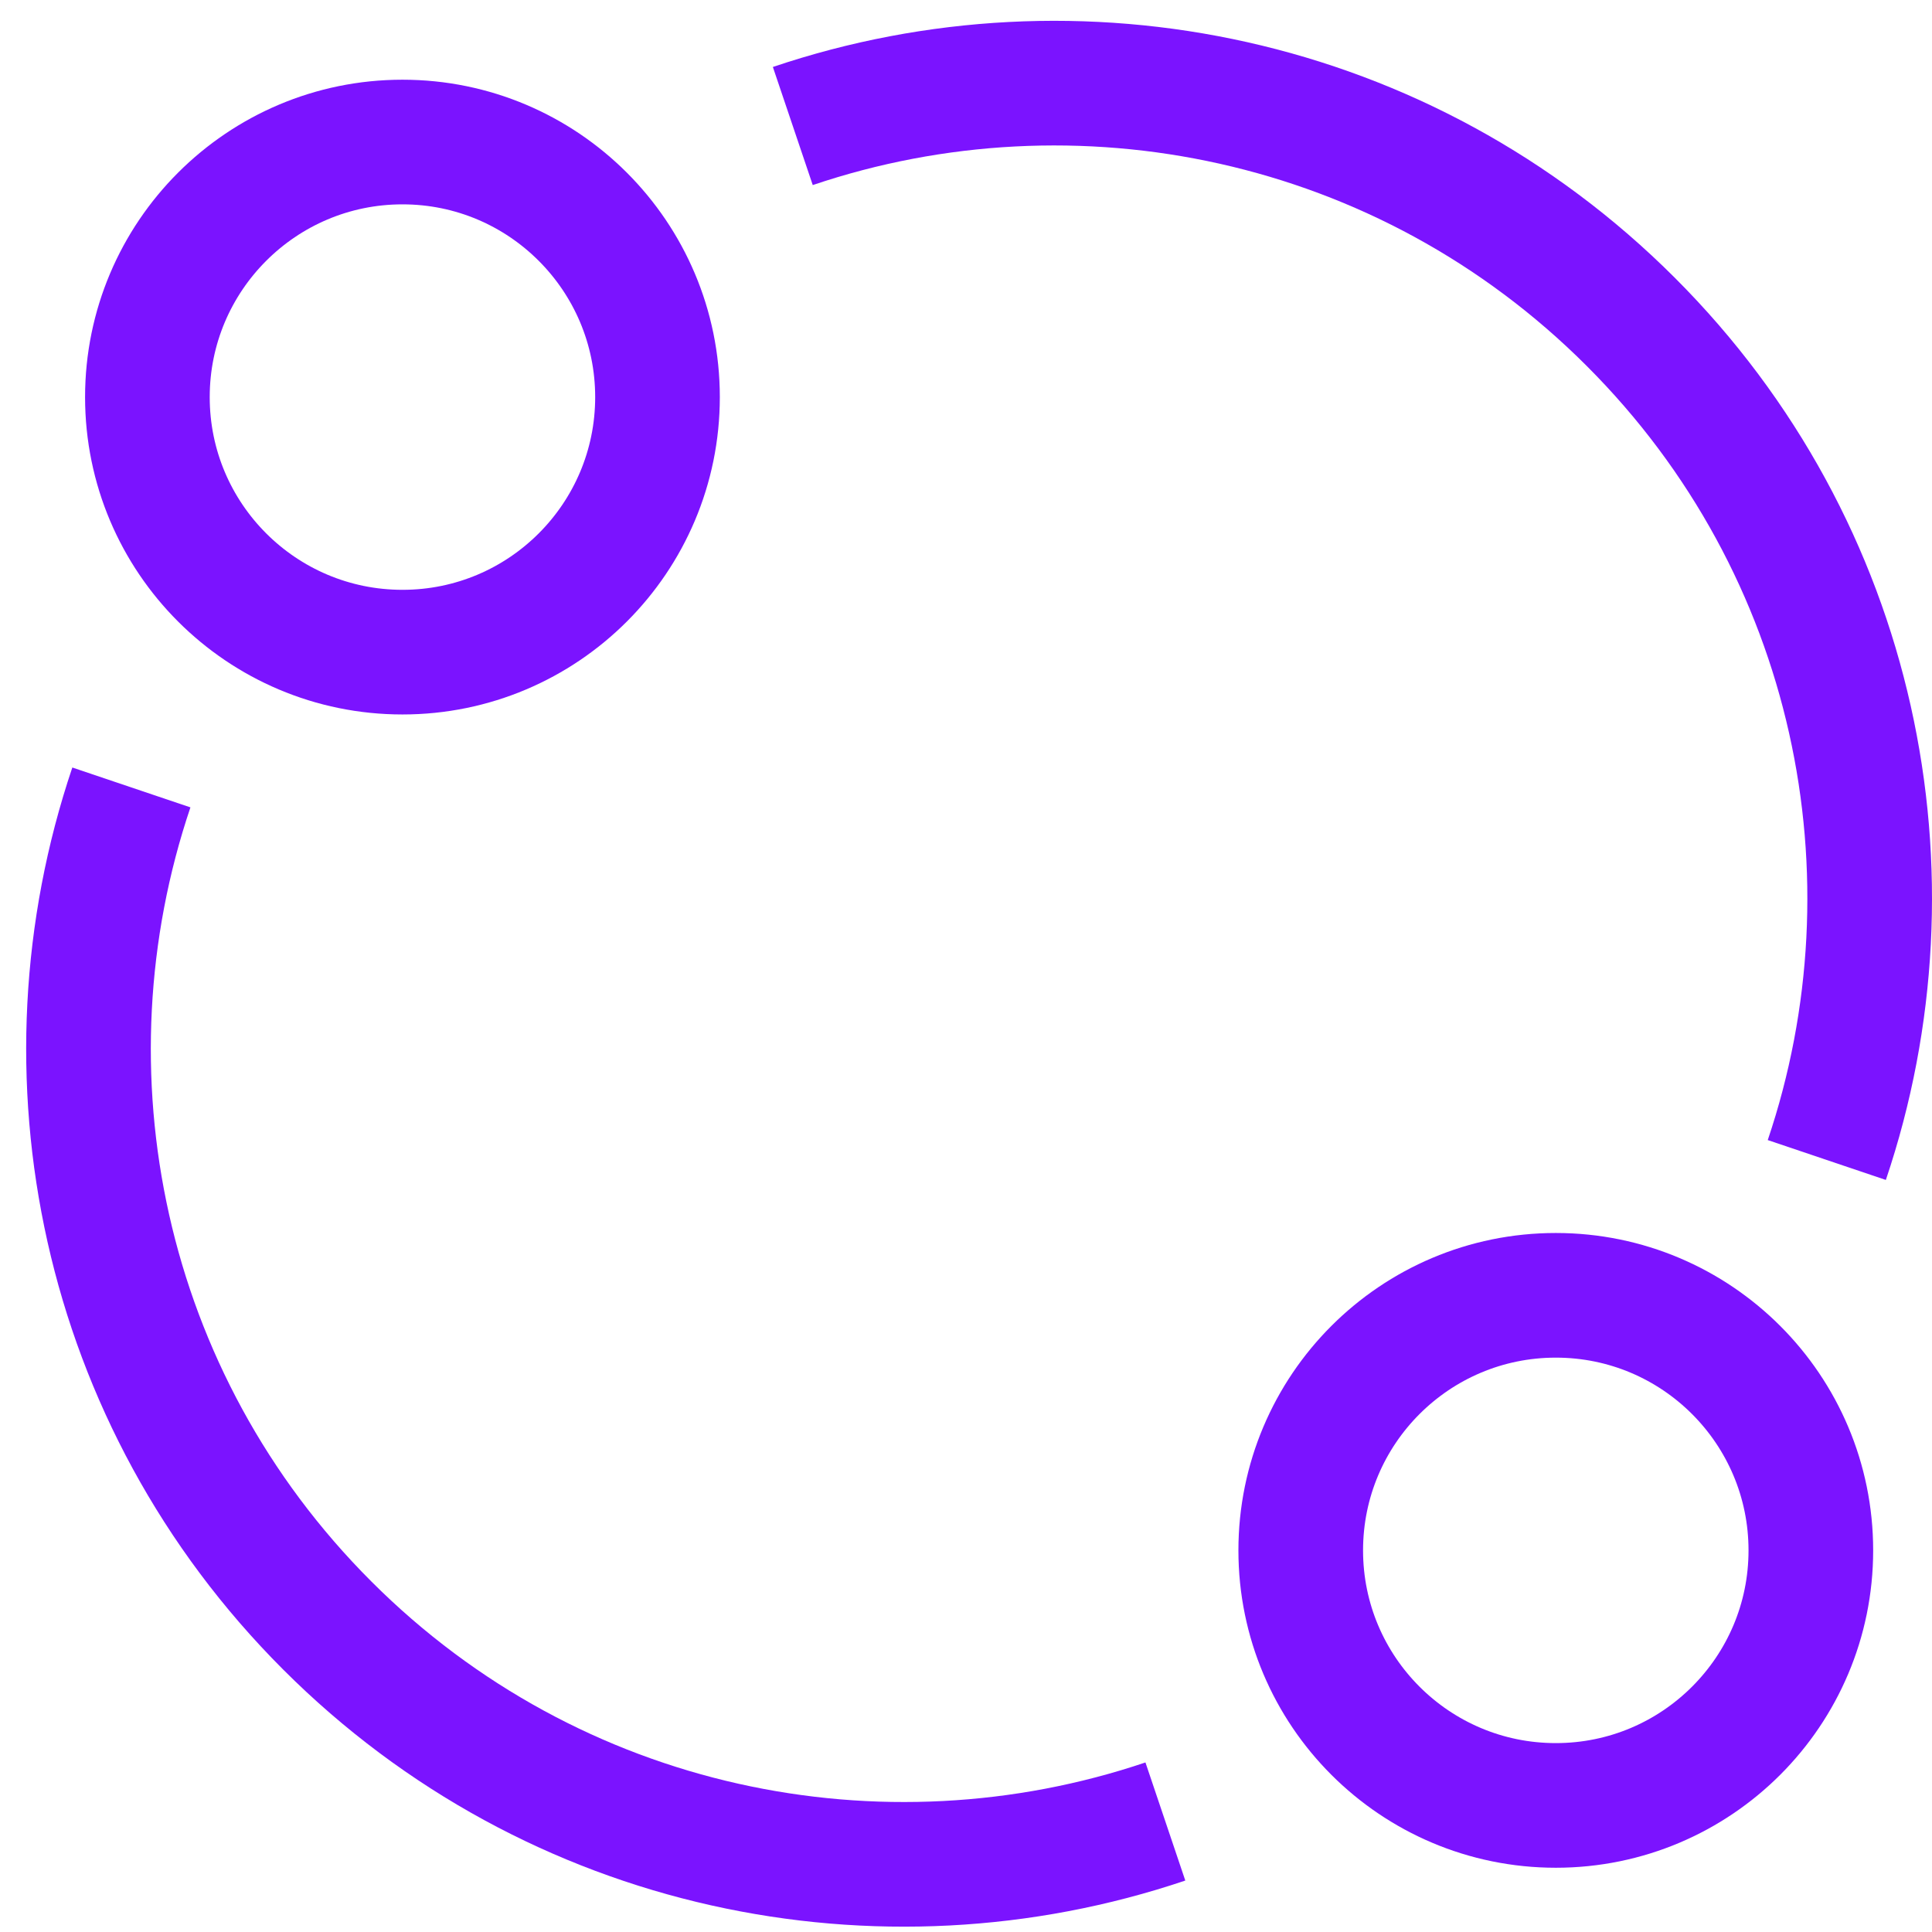
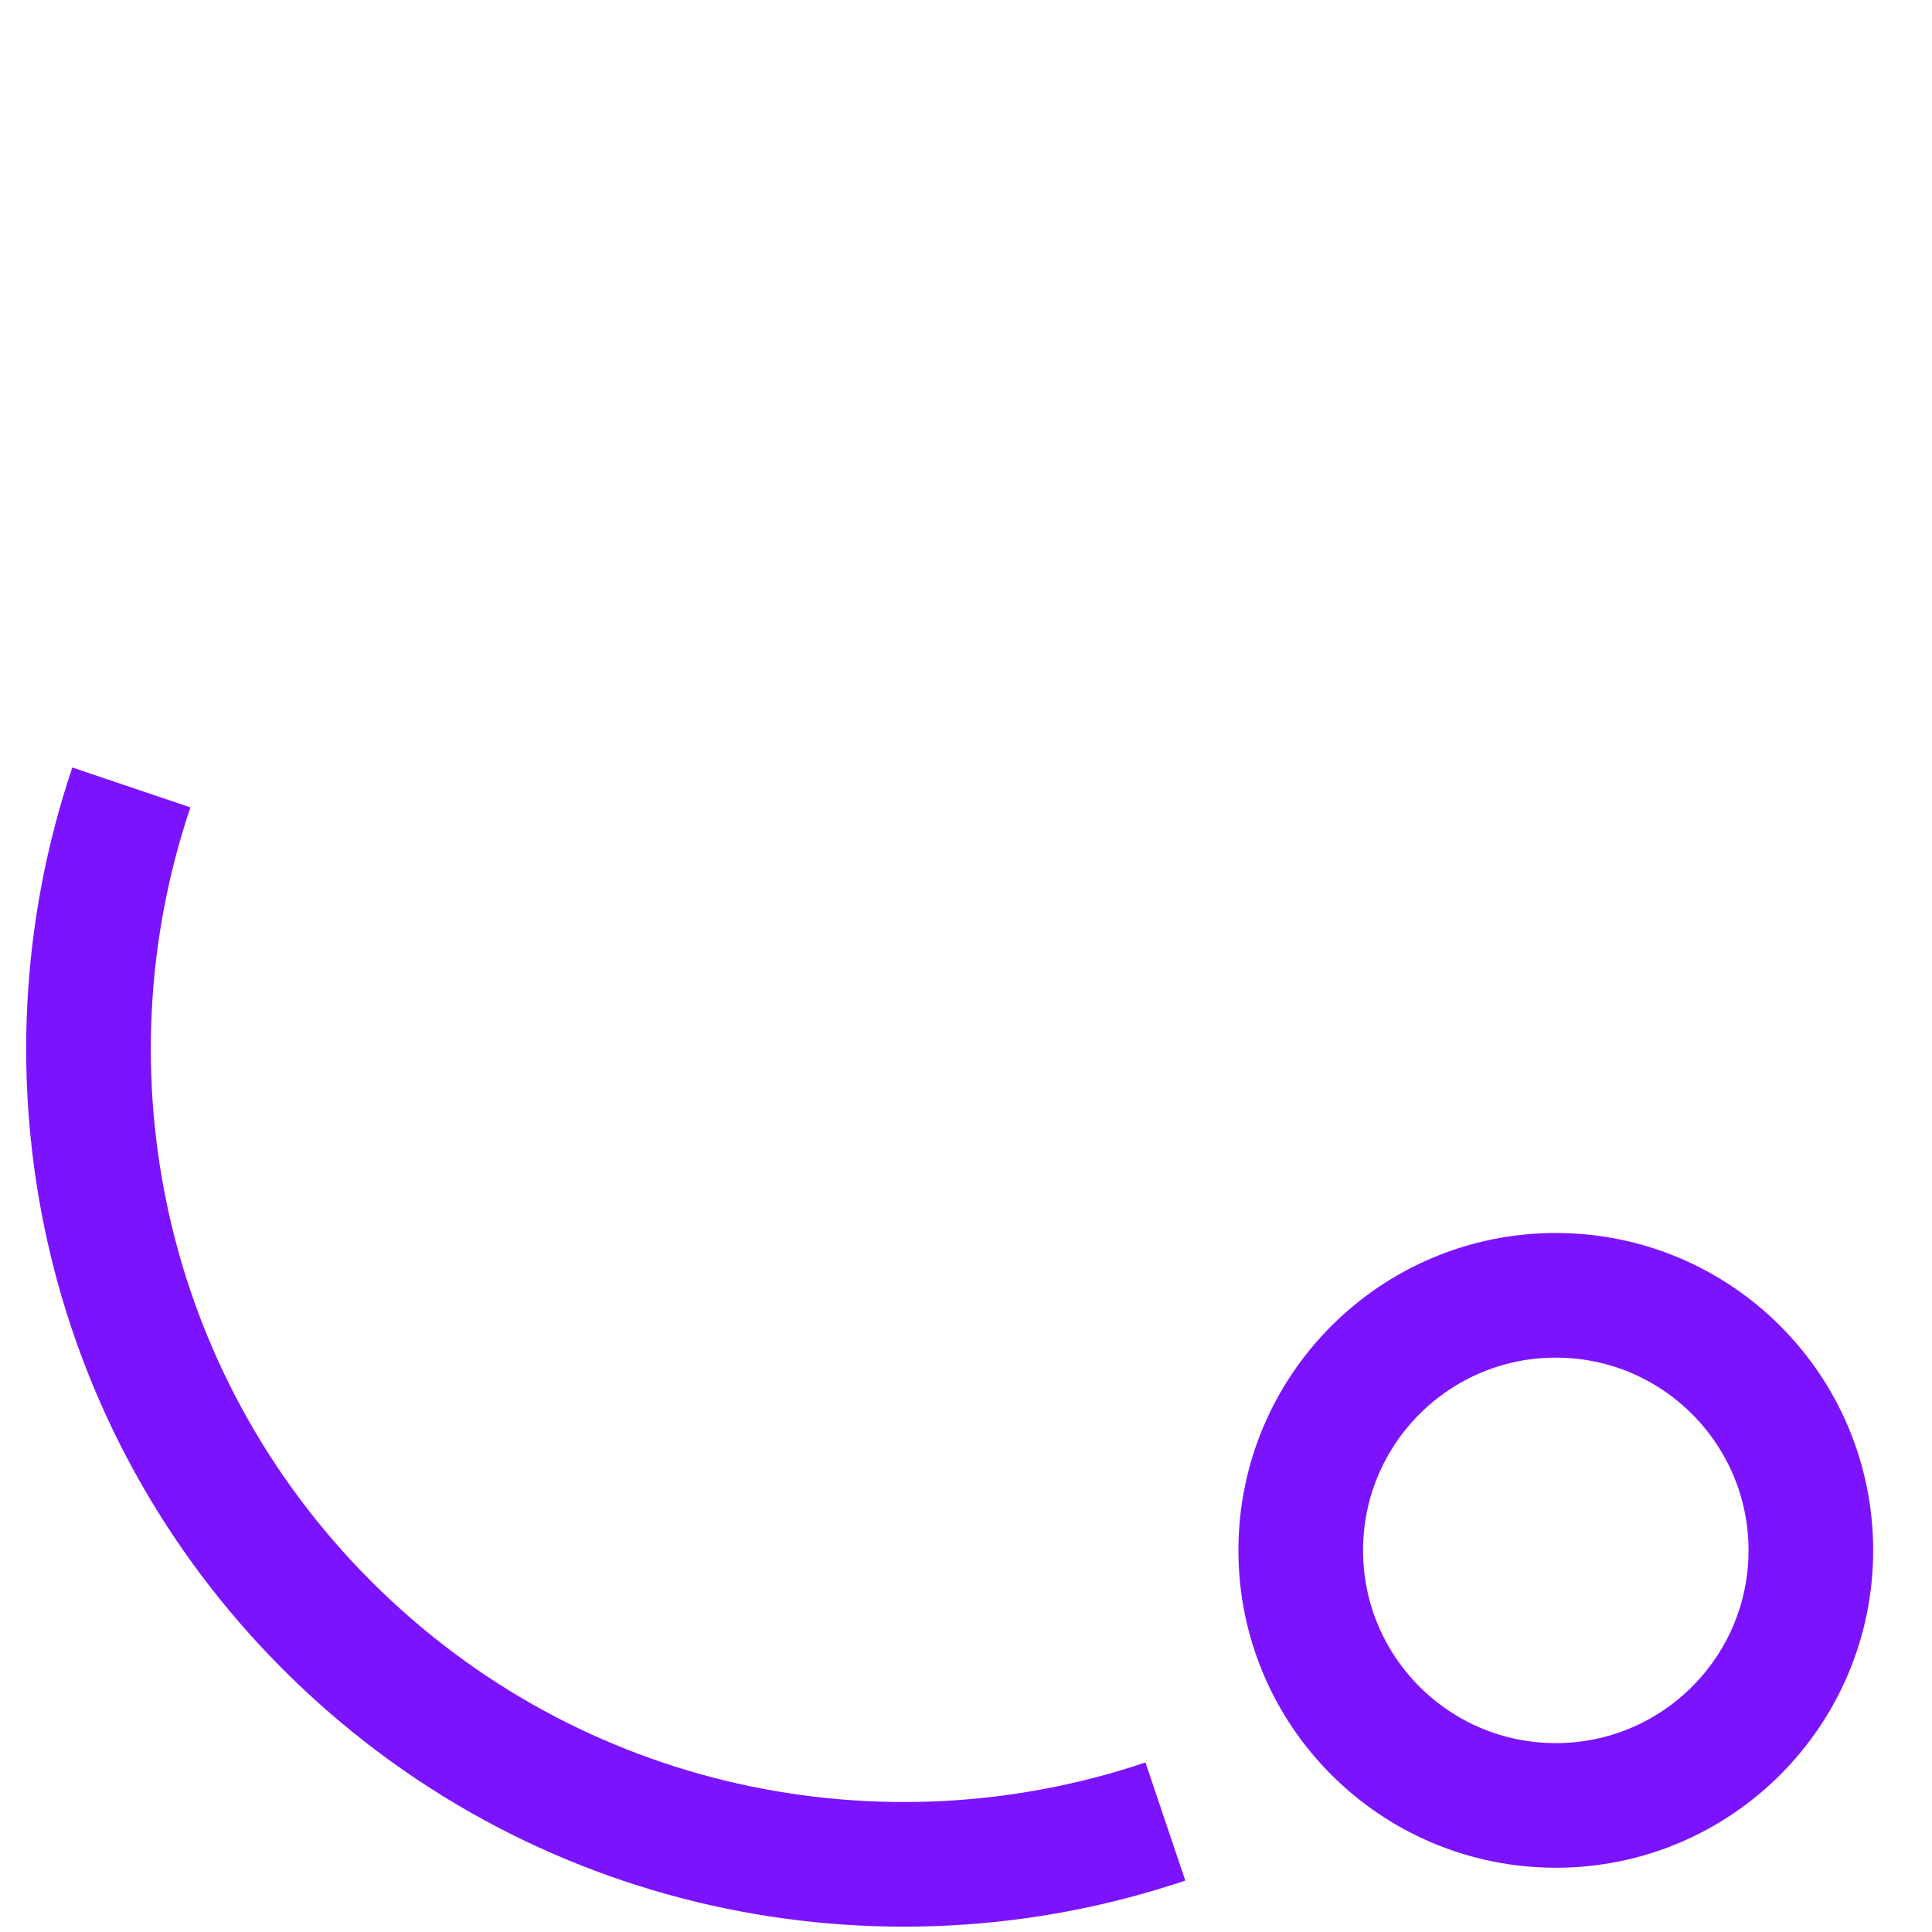
<svg xmlns="http://www.w3.org/2000/svg" fill="none" viewBox="0 0 31 31" height="31" width="31">
  <path stroke-miterlimit="10" stroke-width="2" stroke="#7B13FF" d="M24.964 28.969C27.224 28.969 29.056 27.137 29.056 24.877C29.056 22.616 27.224 20.784 24.964 20.784C22.703 20.784 20.871 22.616 20.871 24.877C20.871 27.137 22.703 28.969 24.964 28.969Z" />
-   <path stroke-miterlimit="10" stroke-width="2" stroke="#7B13FF" d="M6.458 10.464C8.718 10.464 10.55 8.632 10.55 6.372C10.55 4.112 8.718 2.279 6.458 2.279C4.198 2.279 2.365 4.112 2.365 6.372C2.365 8.632 4.198 10.464 6.458 10.464Z" />
-   <path stroke-miterlimit="10" stroke-width="2" stroke="#7B13FF" d="M29.312 18.613C30.853 14.049 29.806 8.803 26.168 5.166C22.531 1.528 17.285 0.481 12.721 2.022" />
  <path stroke-miterlimit="10" stroke-width="2" stroke="#7B13FF" d="M2.108 12.635C0.567 17.2 1.614 22.446 5.252 26.083C8.889 29.72 14.135 30.767 18.699 29.227" />
</svg>